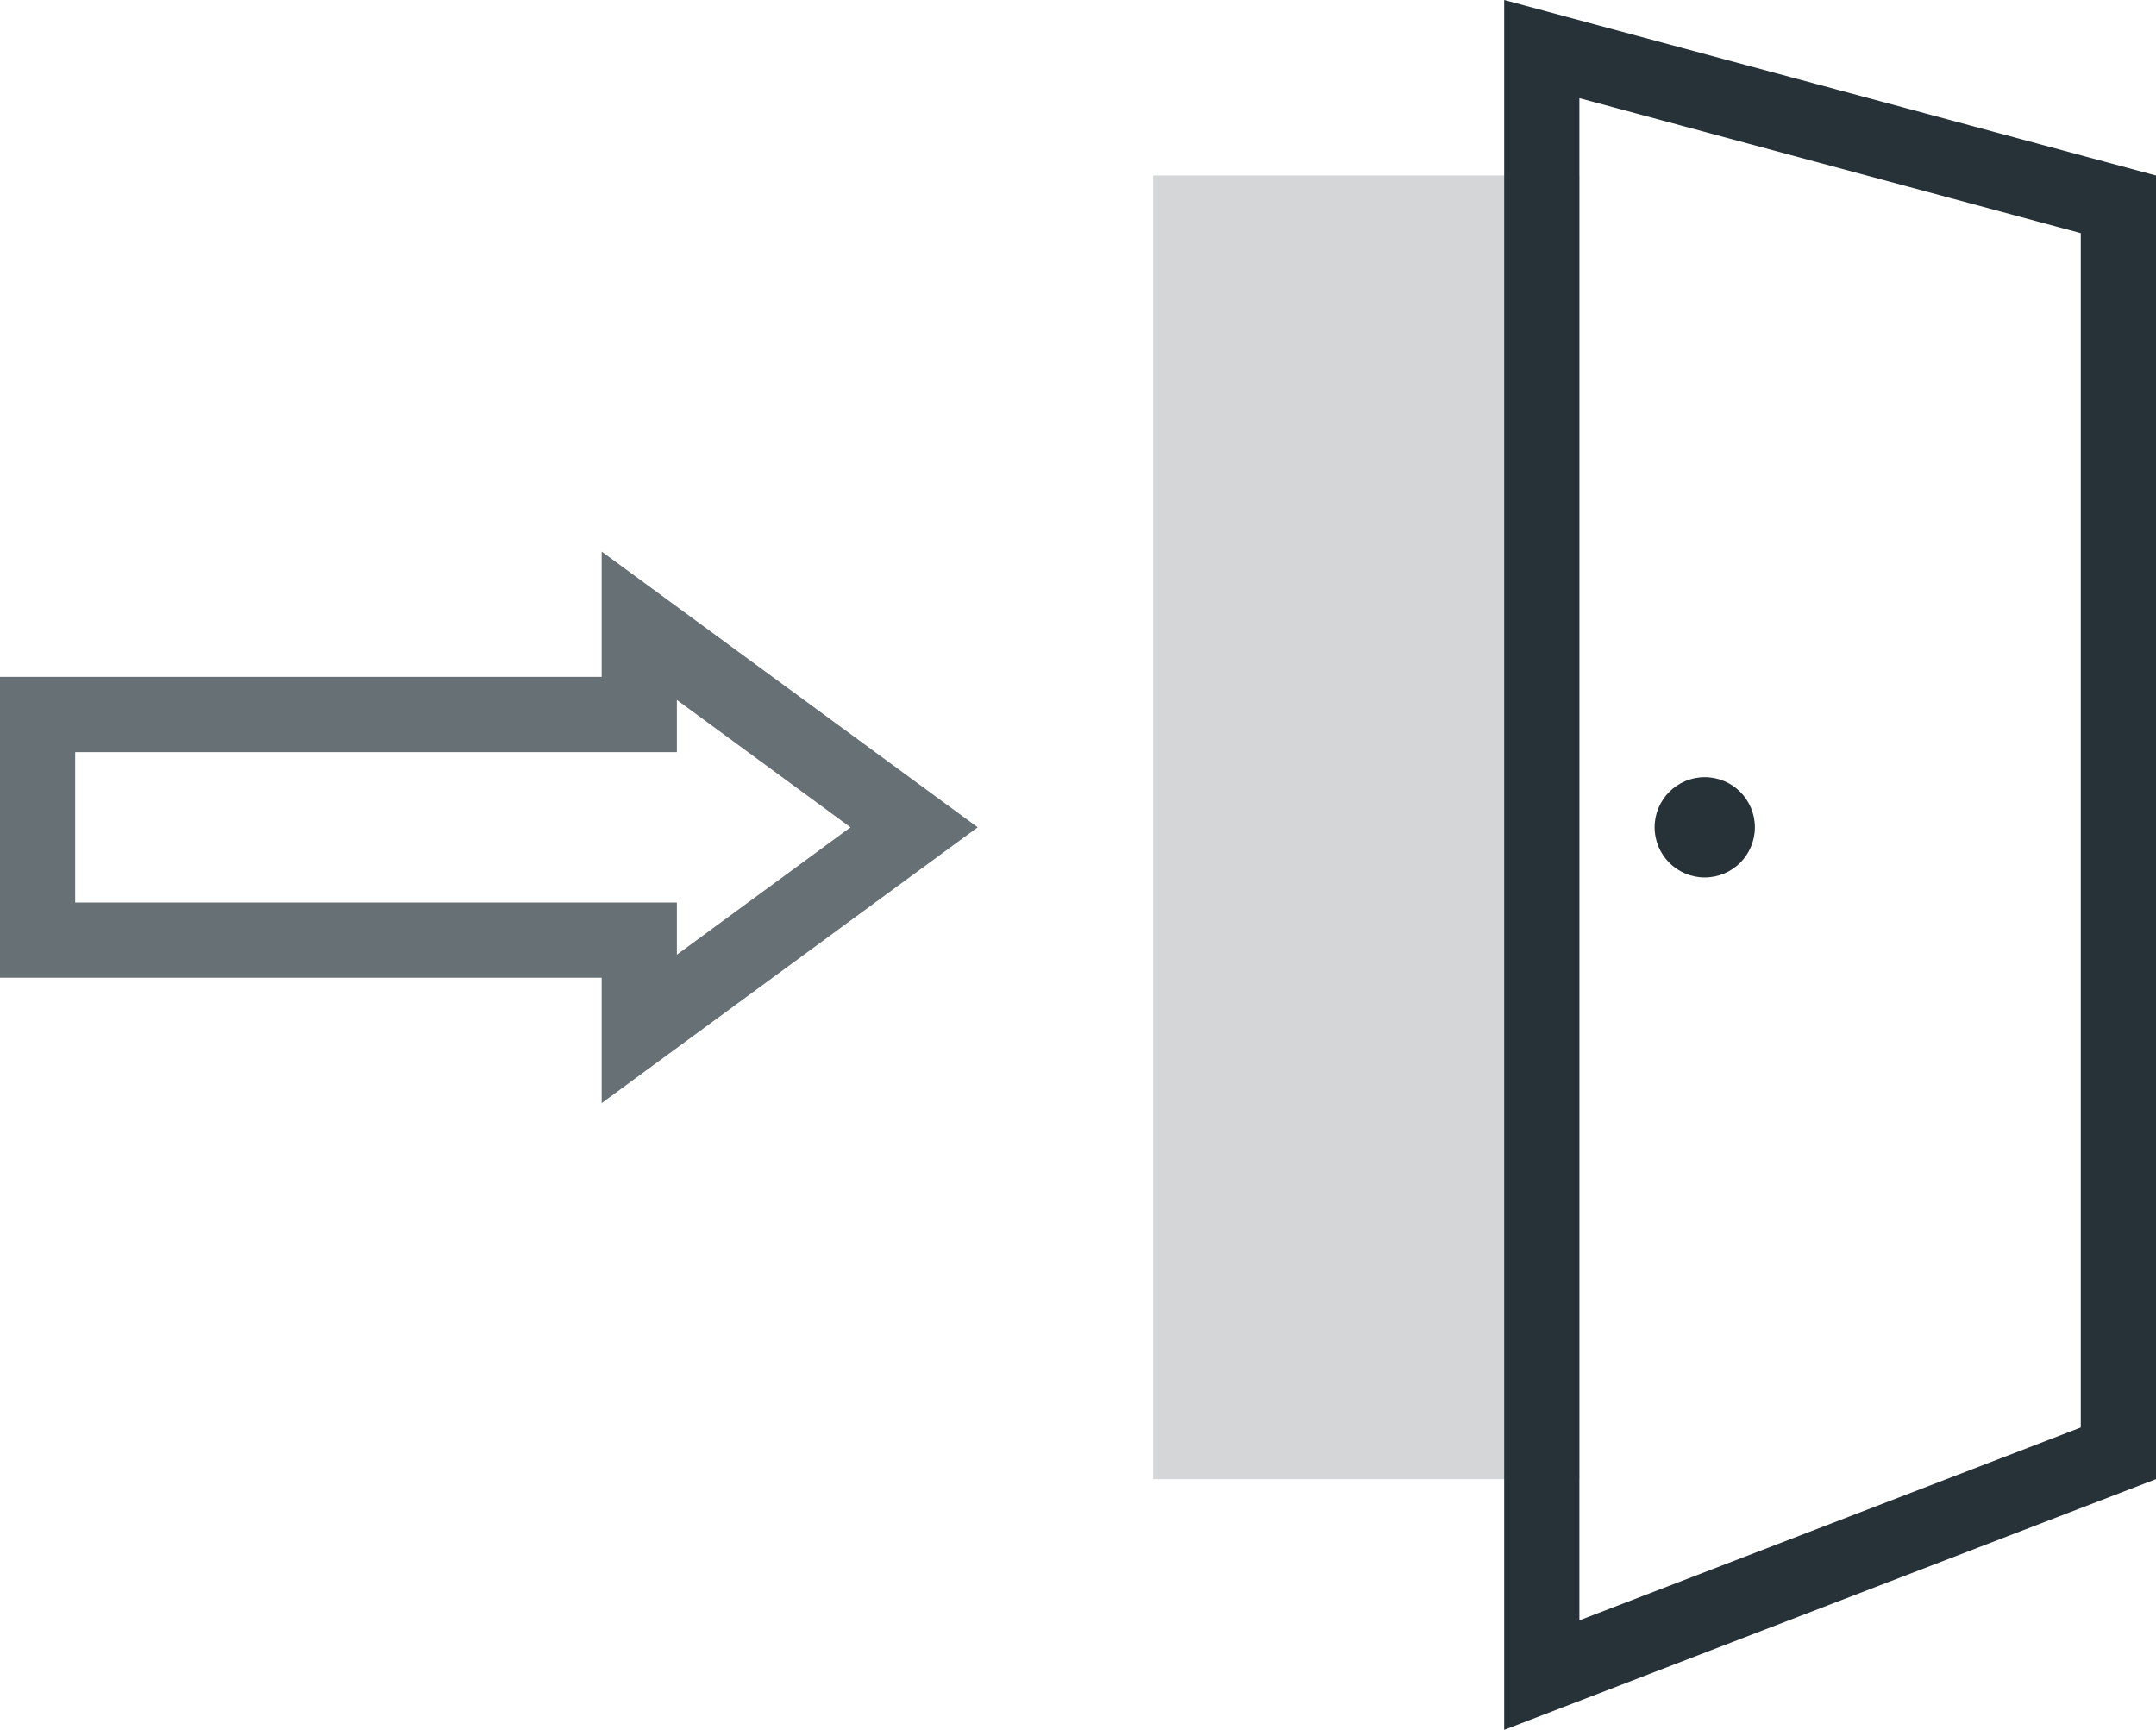
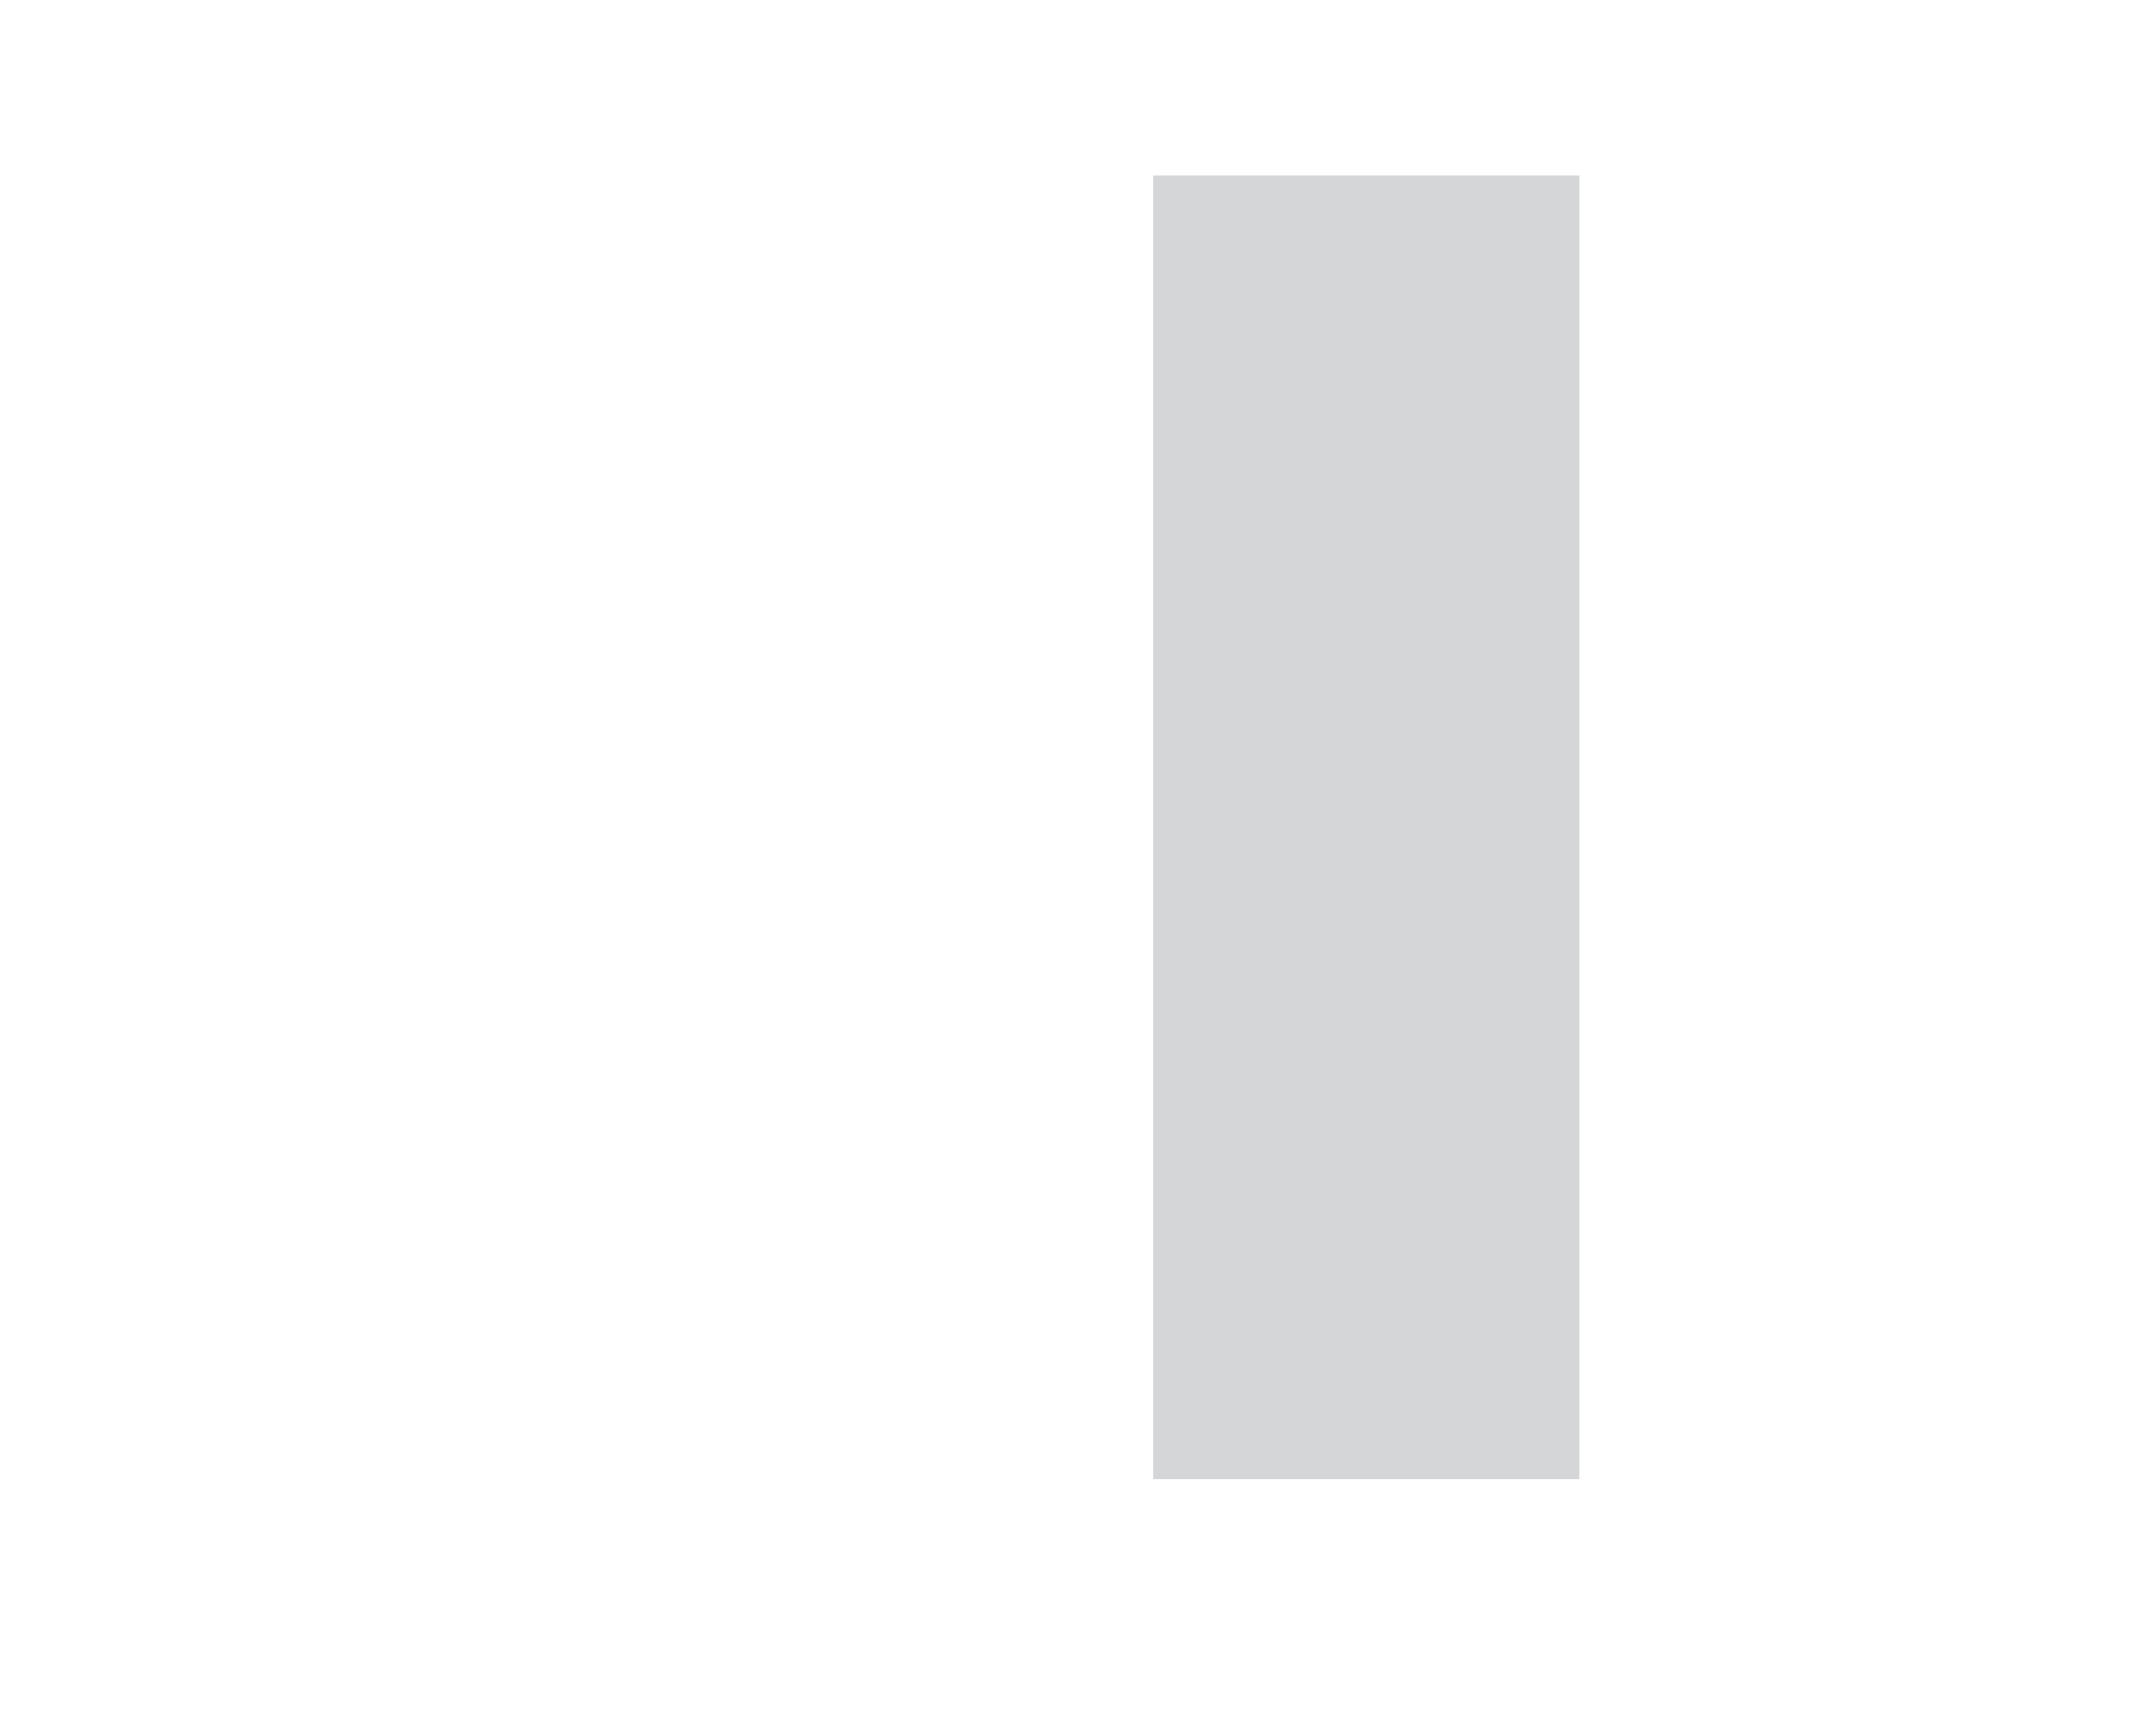
<svg xmlns="http://www.w3.org/2000/svg" width="86px" height="69px" viewBox="0 0 86 69" version="1.1">
  <title>icon-market-entry-dark copy</title>
  <g id="UI" stroke="none" stroke-width="1" fill="none" fill-rule="evenodd">
    <g id="2.0---Approach-V2---Desktop" transform="translate(-879, -2598)">
      <g id="01" transform="translate(79, 1994)">
        <g id="Impact" transform="translate(0, 553)">
          <g id="new-market" transform="translate(737, 51)">
            <g id="icon-market-entry-dark-copy" transform="translate(63, 0)">
-               <path d="M24,27 L0,27 L0,39.001 L24,39.001 L24,44 L38.999,33 L24,22.001 L24,27 Z M2.999,30.001 L24,30.001 L27,30.001 L27,27.92 L33.926,33 L27,38.08 L27,36 L24,36 L2.999,36 L2.999,30.001 Z" id="Fill-1" fill="#677074" />
              <polygon id="Fill-3" fill="#D4D6D7" points="46 59 63 59 63 7 46 7" />
-               <path d="M60,-0 L60,69 L86,59 L86,7 L60,-0 Z M63,3.915 L82.999,9.3 L82.999,56.939 L63,64.632 L63,3.915 Z" id="Fill-2" fill="#263237" />
-               <path d="M68,31 C66.896,31 66,31.896 66,33 C66,34.104 66.896,35 68,35 C69.104,35 70,34.104 70,33 C70,31.896 69.104,31 68,31" id="Fill-4" fill="#263238" />
            </g>
          </g>
        </g>
      </g>
    </g>
  </g>
</svg>